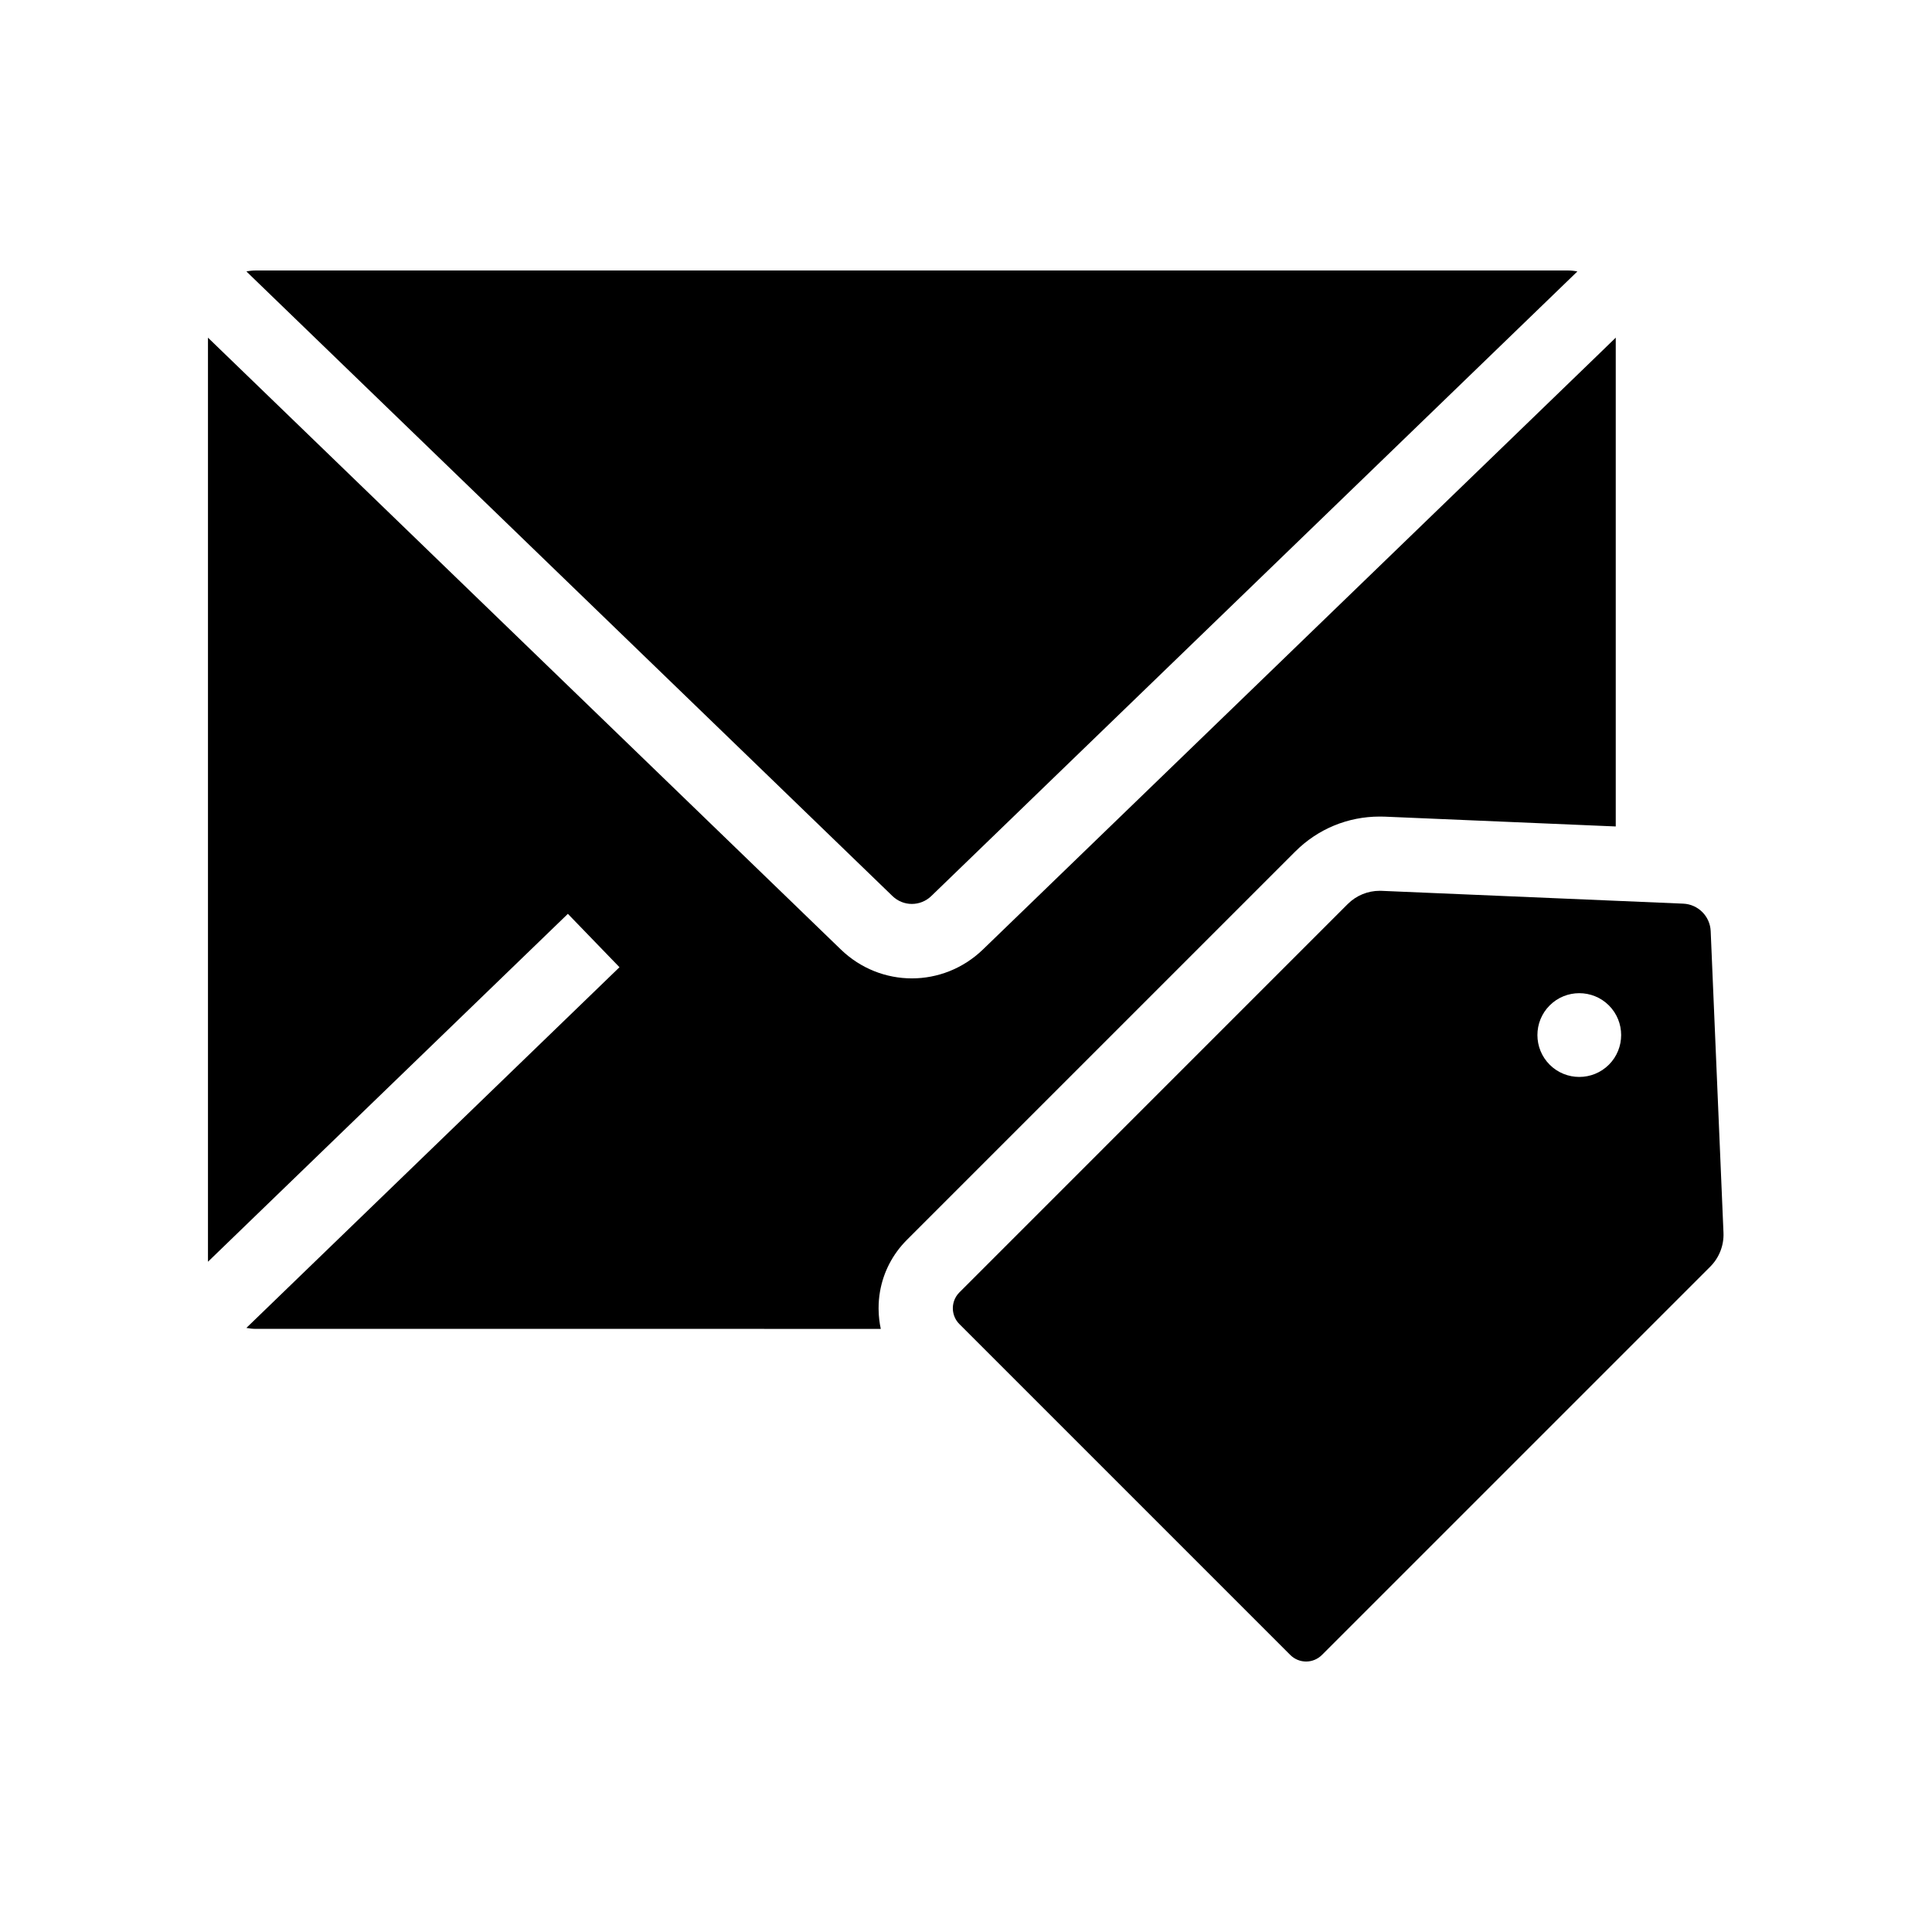
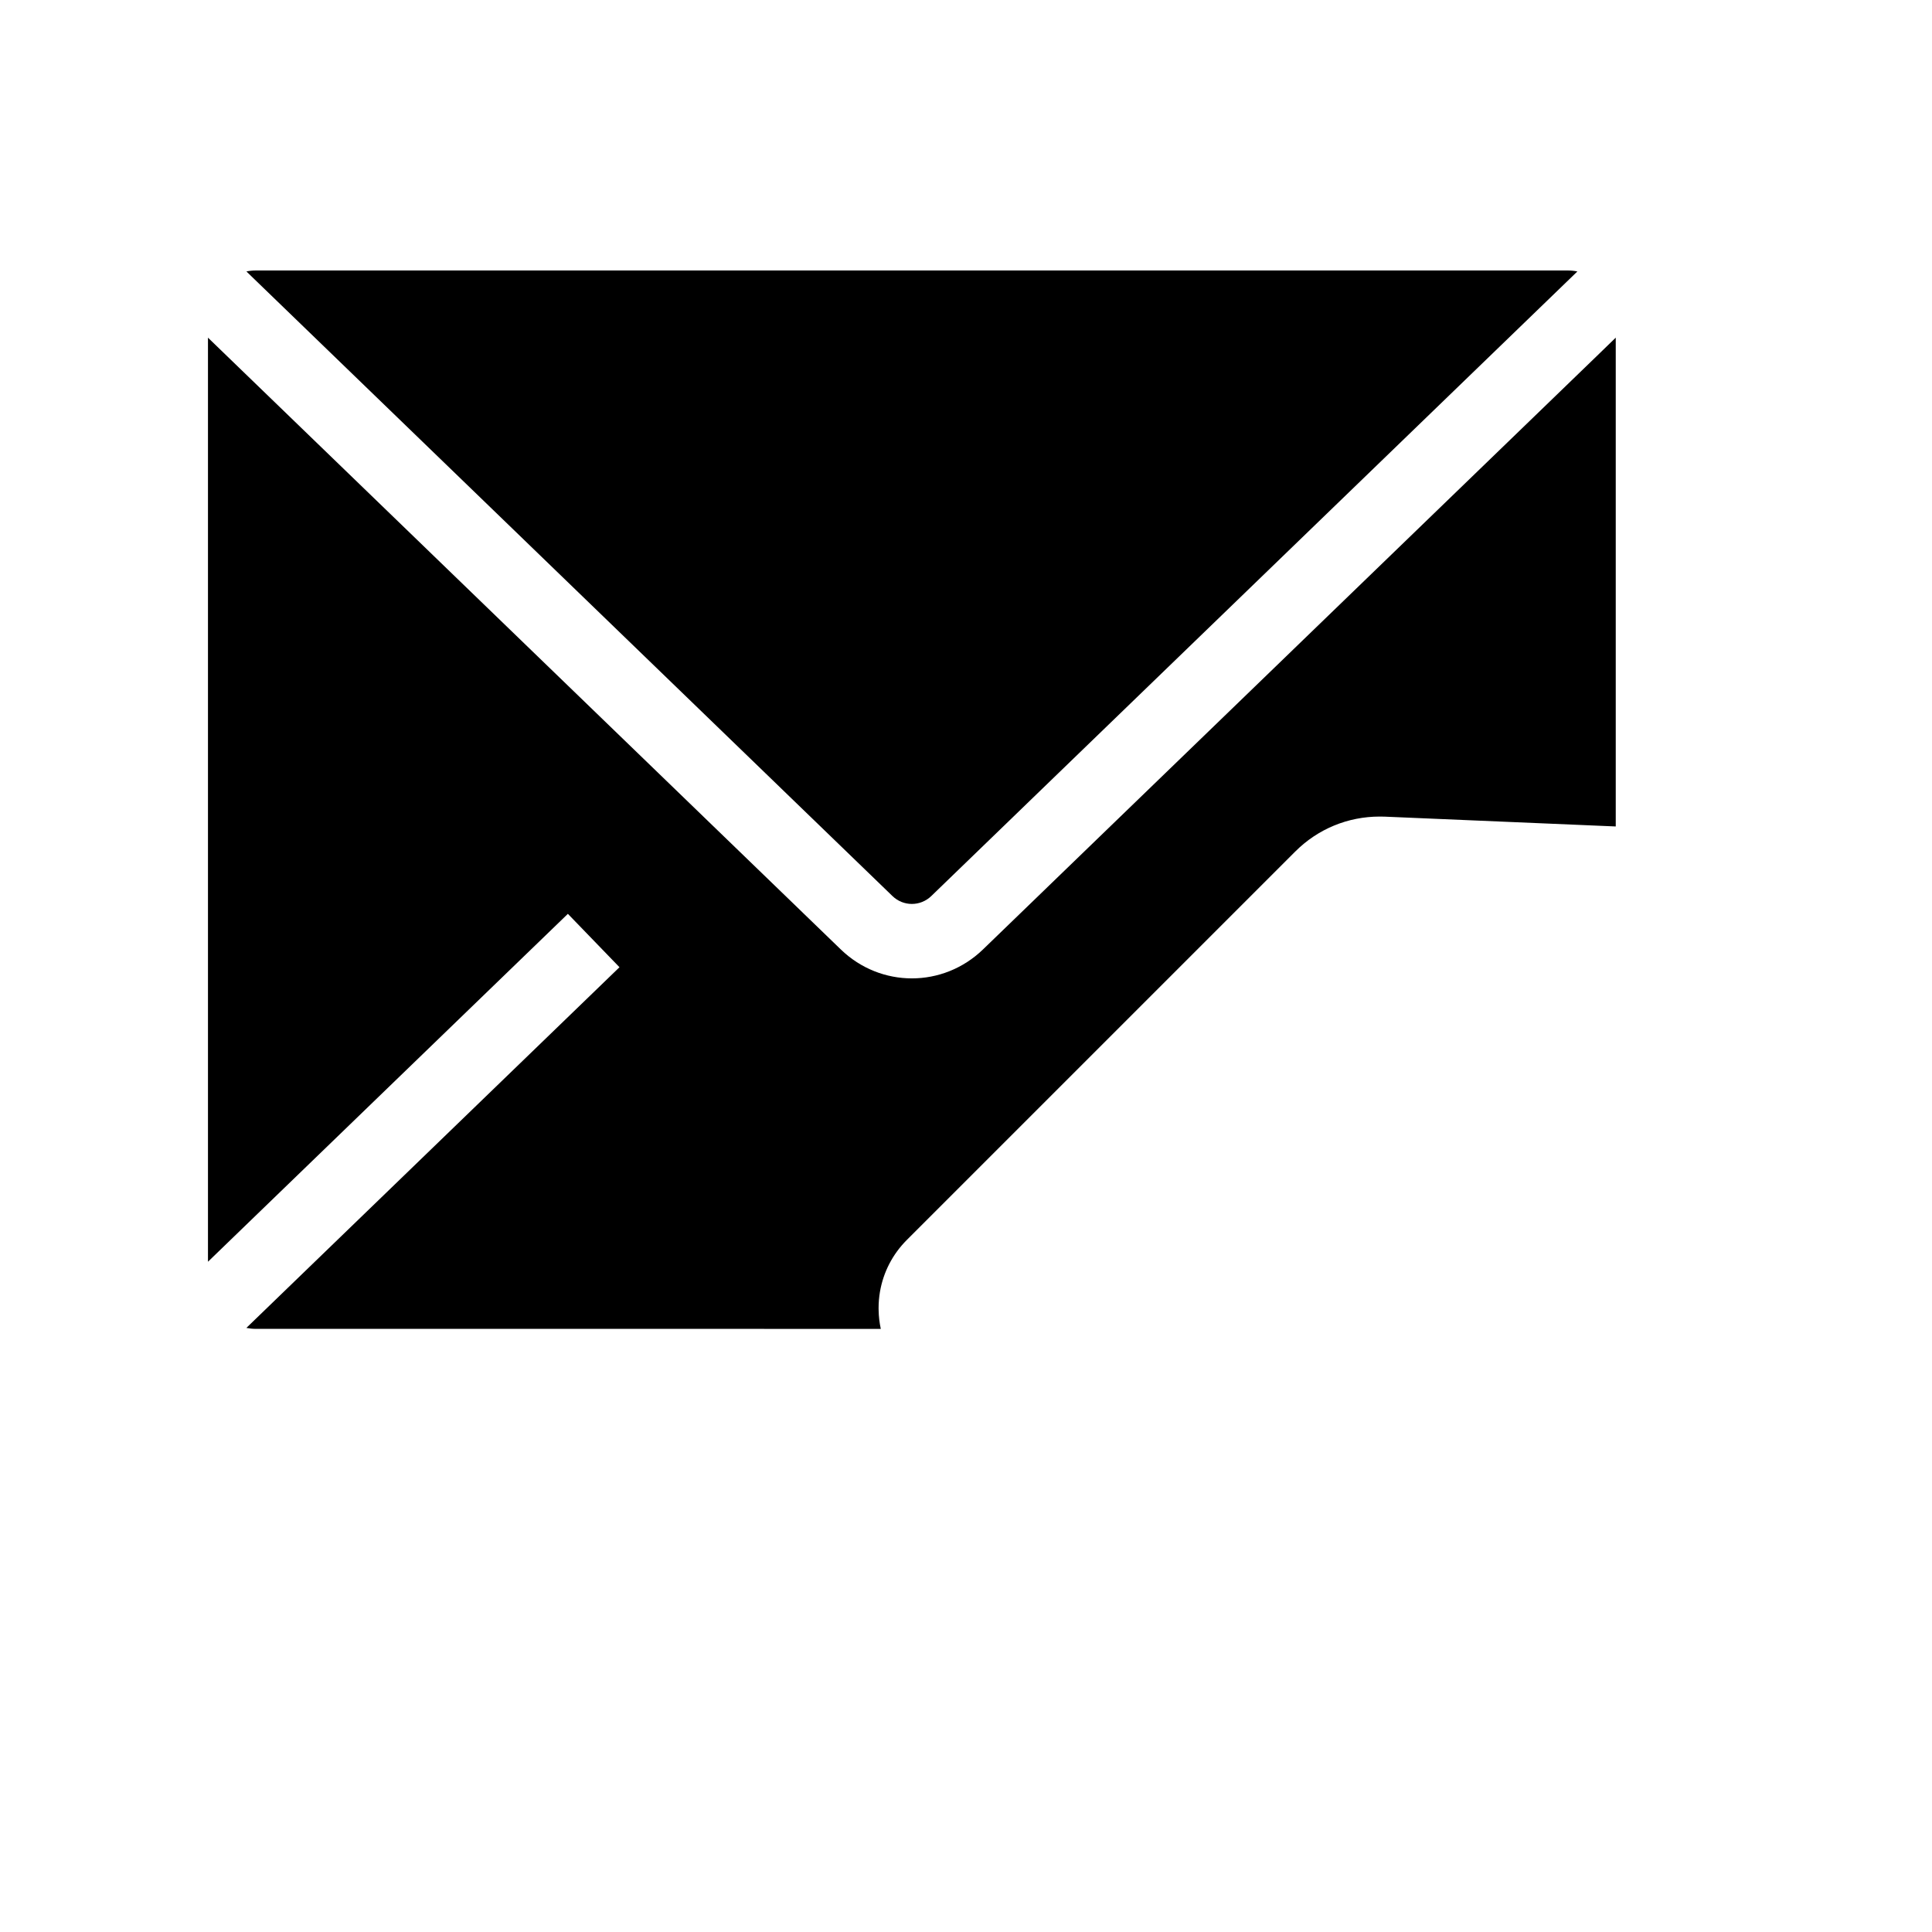
<svg xmlns="http://www.w3.org/2000/svg" fill="#000000" width="800px" height="800px" version="1.1" viewBox="144 144 512 512">
  <g>
    <path d="m572.19 233.48v129.54l-4.918-0.207-4.922-0.211-51.363-2.18c-0.441-0.016-0.895-0.023-1.344-0.023-8.461 0-16.414 3.293-22.391 9.27l-47.098 47.098-55.824 55.82c-3.789 3.789-6.242 8.562-7.129 13.738-0.246 1.434-0.367 2.894-0.367 4.375 0 0.184 0 0.363 0.012 0.547 0.031 1.672 0.227 3.316 0.57 4.922l-165.59-0.004c-0.867 0-1.711-0.09-2.535-0.254l4.828-4.664 5.086-4.922 88.965-86-13.676-14.148-85.539 82.684-9.84 9.516v-244.89l4.922 4.754 4.922 4.758 124.14 120.01 33.742 32.621c5.273 5.098 12.043 7.652 18.82 7.652 6.769 0 13.543-2.555 18.824-7.652l33.738-32.621 124.14-120.01 4.922-4.758z" />
    <path d="m214.12 220.6-4.82-4.664c0.816-0.168 1.664-0.254 2.527-0.254h347.66c0.867 0 1.711 0.09 2.535 0.254l-4.82 4.664-5.094 4.922-127.57 123.32-33.738 32.621c-2.887 2.785-7.406 2.789-10.289 0l-33.738-32.621-127.56-123.32z" />
-     <path d="m600.74 470.68-3.391-79.926c-0.168-3.945-3.332-7.109-7.281-7.277l-79.922-3.394c-0.168-0.012-0.34-0.012-0.508-0.012-3.172 0-6.223 1.254-8.477 3.508l-88.871 88.879-14.047 14.047c-1.293 1.293-1.863 3.047-1.707 4.738 0.012 0.082 0.016 0.168 0.031 0.25 0.012 0.078 0.023 0.164 0.039 0.246s0.031 0.164 0.051 0.246c0.016 0.082 0.035 0.164 0.059 0.246 0.02 0.078 0.043 0.164 0.07 0.242 0.023 0.078 0.051 0.156 0.078 0.242 0.059 0.156 0.121 0.316 0.191 0.469 0.285 0.621 0.68 1.195 1.191 1.707l87.691 87.691c1.16 1.156 2.676 1.738 4.195 1.738 1.516 0 3.031-0.582 4.188-1.738l61.824-61.82 41.098-41.098c2.371-2.379 3.641-5.633 3.496-8.984zm-30.363-44.527c-2.164 2.164-5.008 3.246-7.852 3.246-2.84 0-5.684-1.082-7.848-3.246-4.328-4.328-4.328-11.375 0-15.703 2.16-2.164 5.004-3.246 7.848-3.246s5.688 1.082 7.852 3.246c4.328 4.328 4.328 11.375 0 15.703z" />
  </g>
</svg>